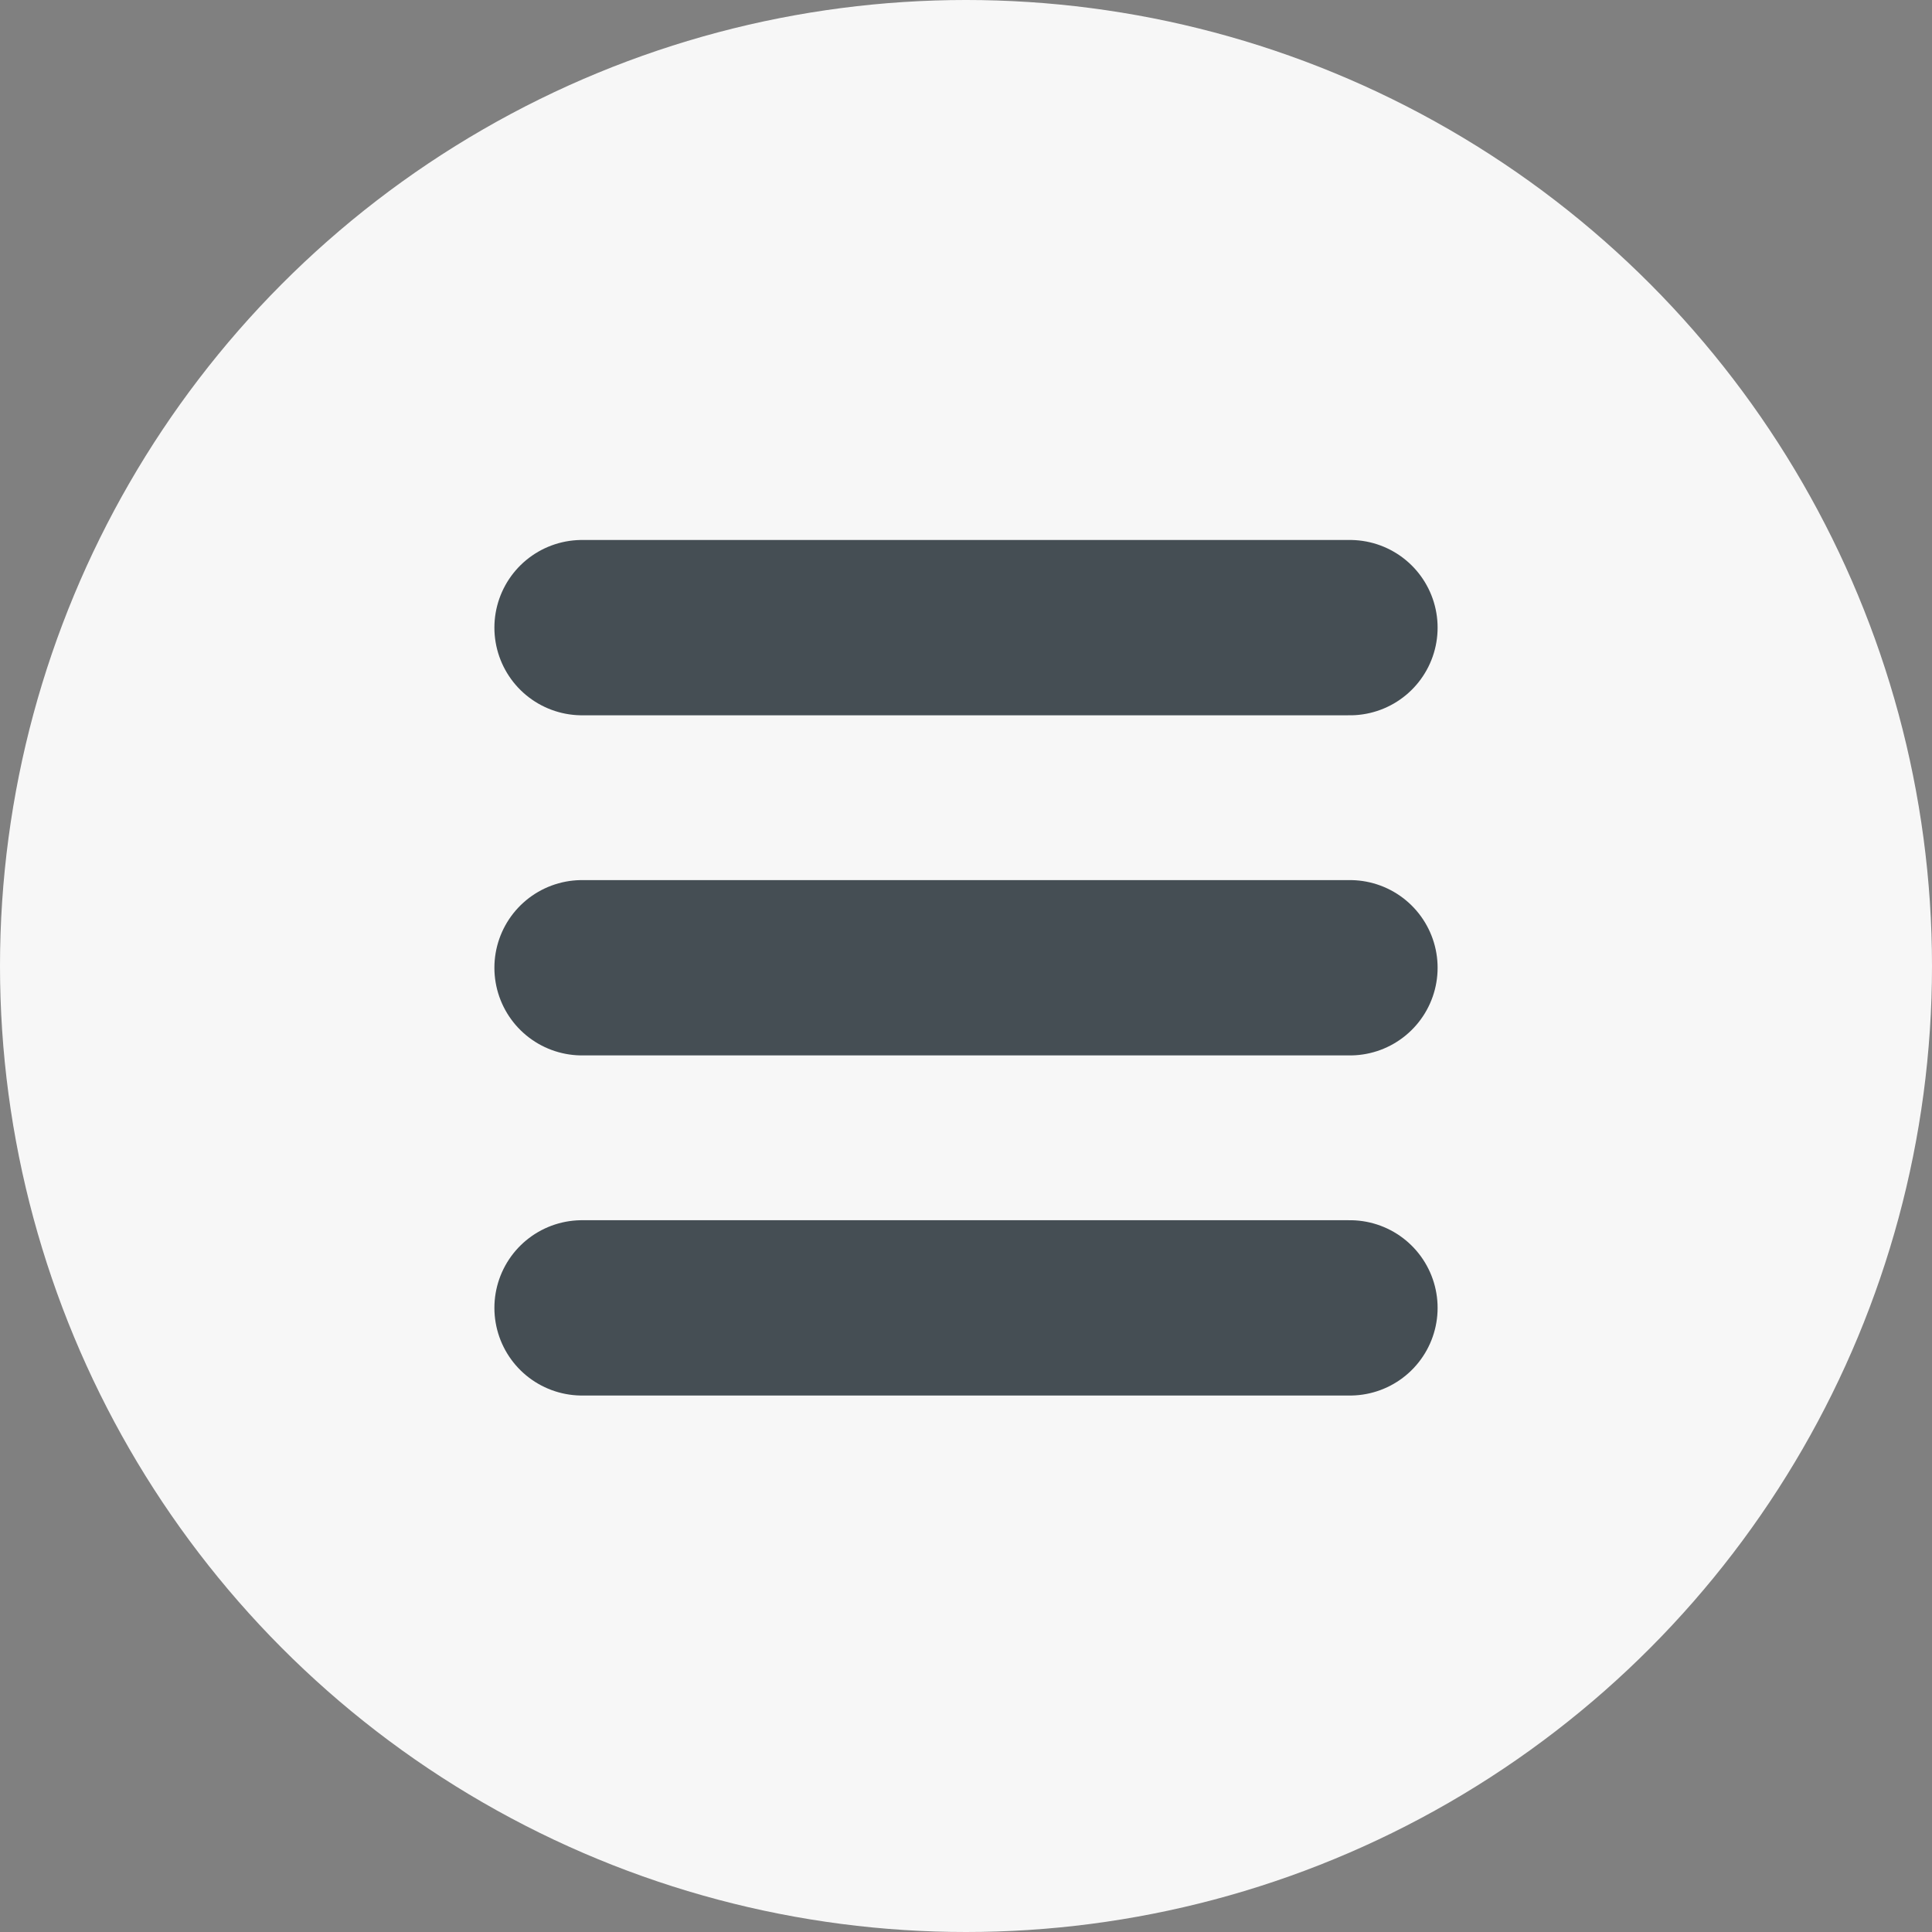
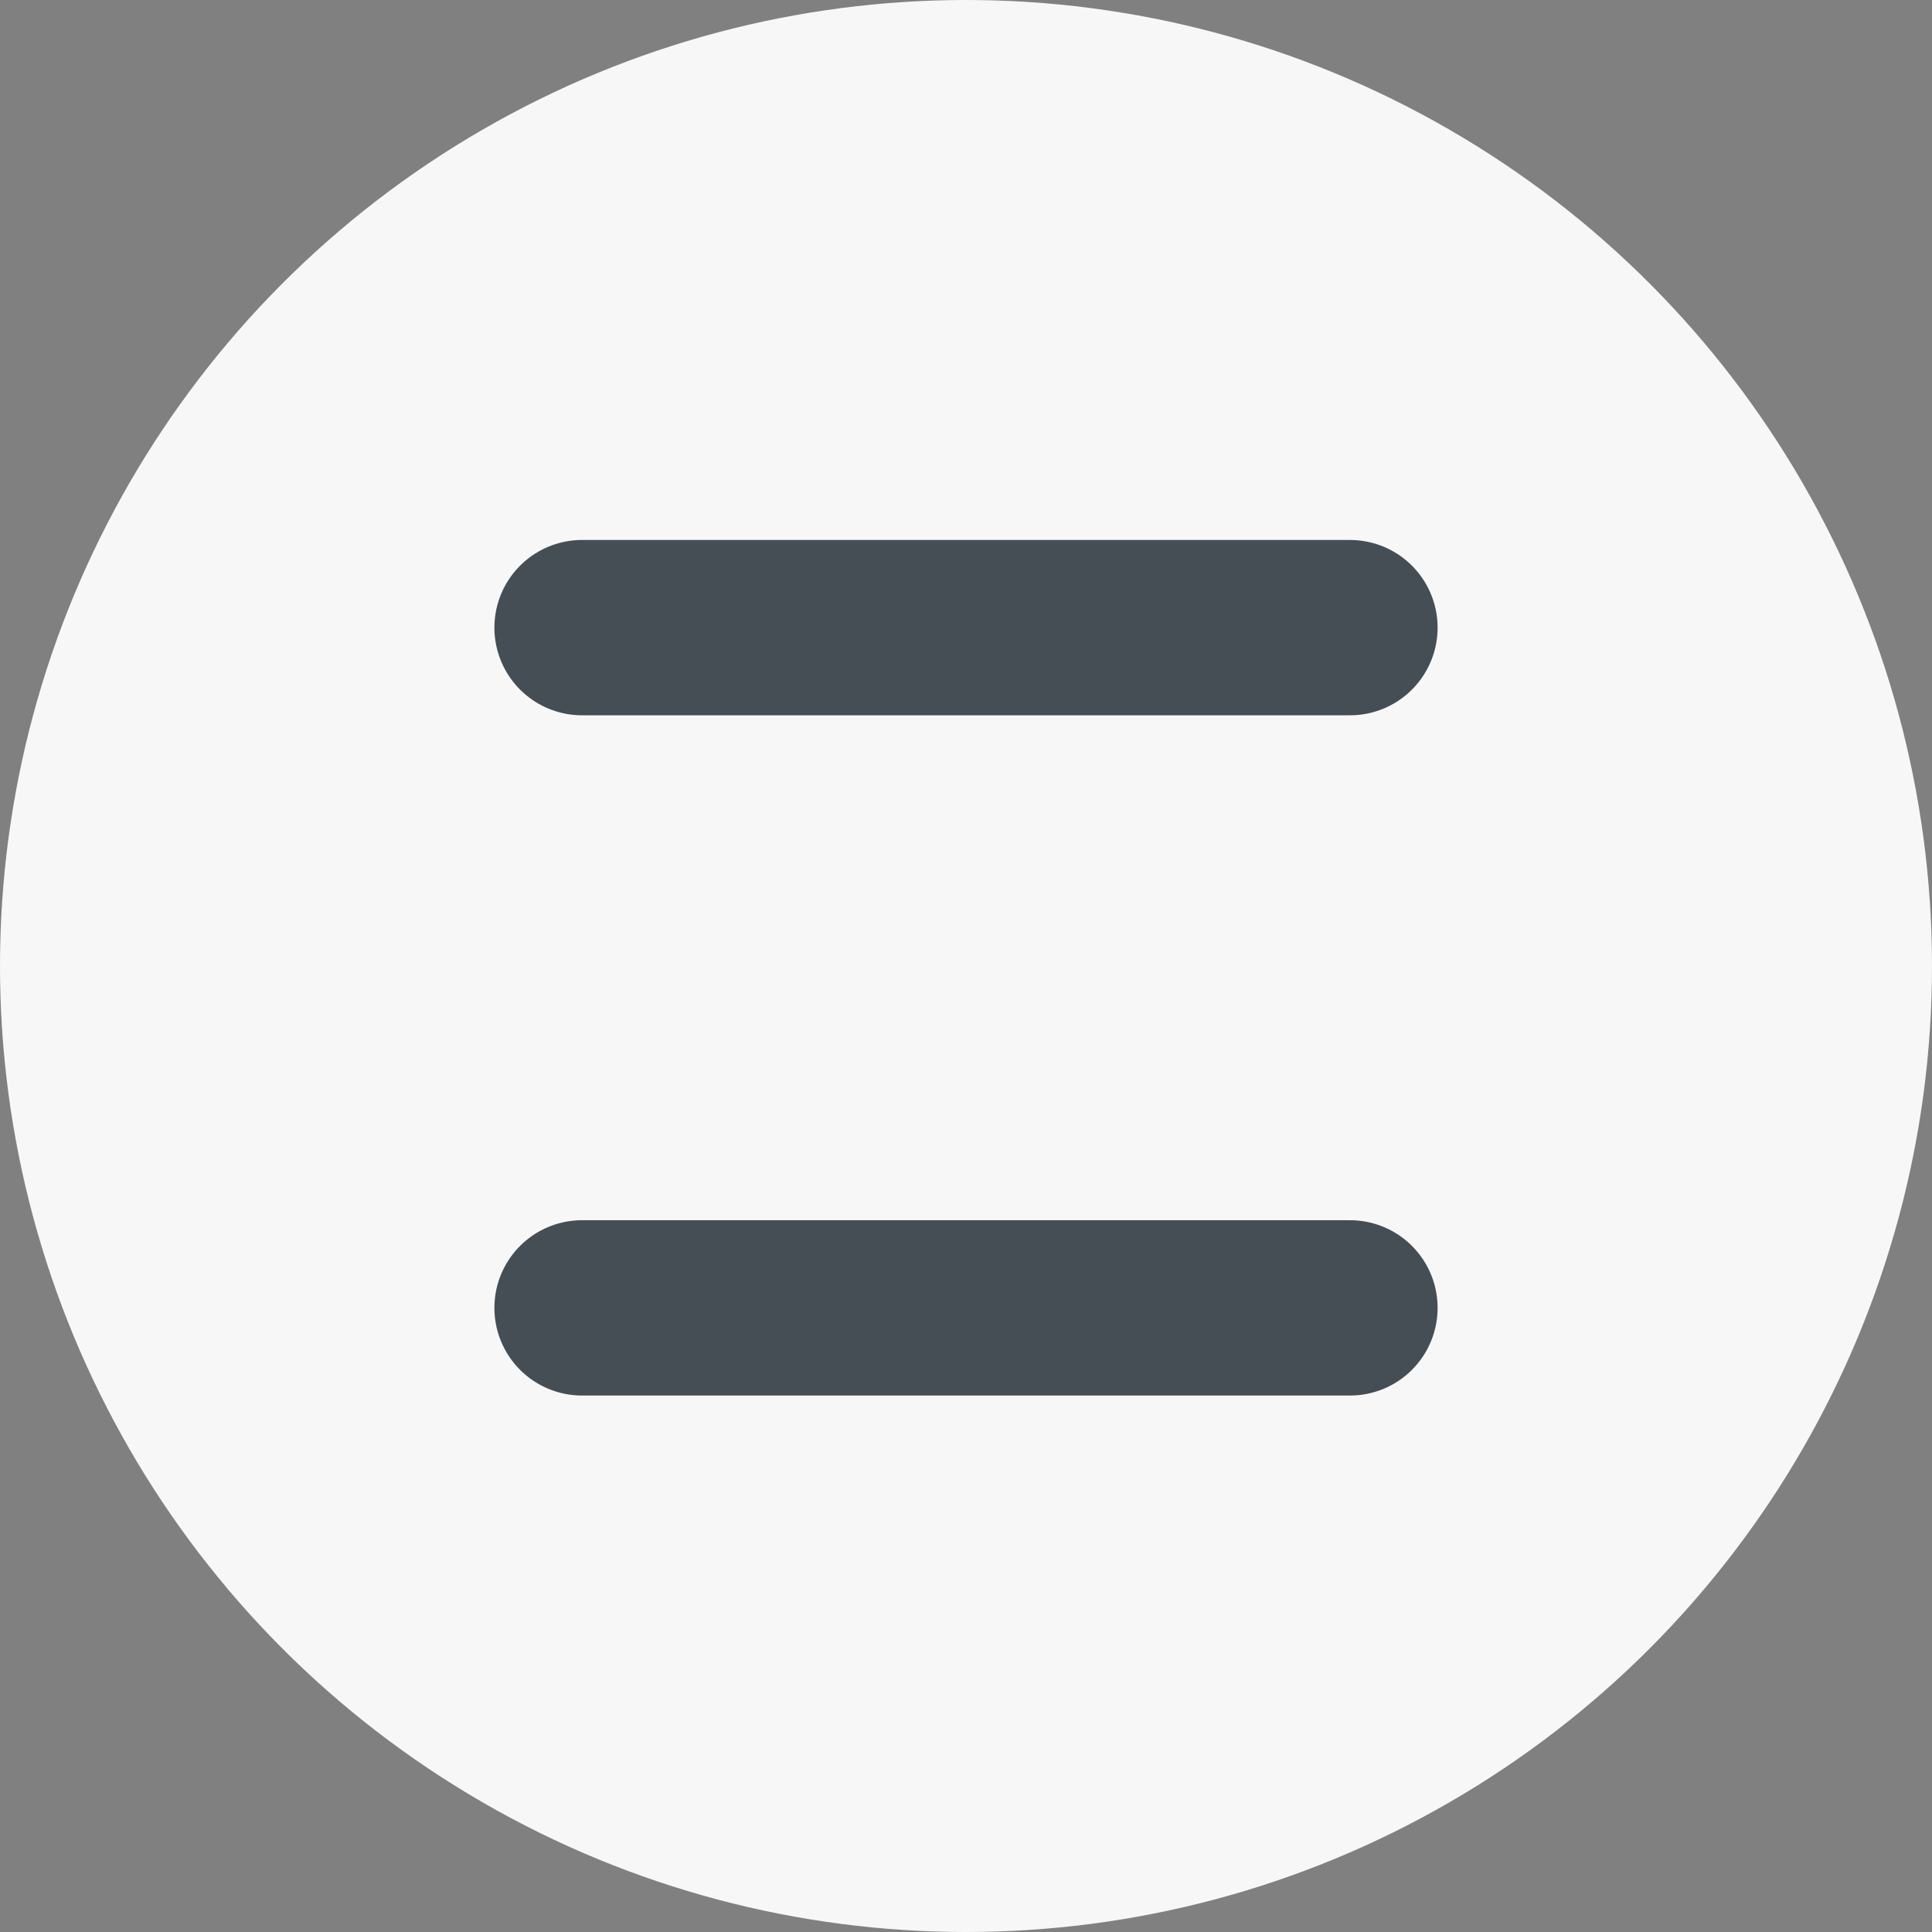
<svg xmlns="http://www.w3.org/2000/svg" width="551" height="551" viewBox="0 0 551 551" fill="none">
  <rect x="0" y="0" width="551" height="551" fill="#808080" stroke="none" />
  <circle cx="275.5" cy="275.5" r="275.5" fill="#F7F7F7" />
  <line x1="166" y1="179" x2="385" y2="179" stroke="#454E54" stroke-width="50" stroke-linecap="round" />
-   <line x1="166" y1="276" x2="385" y2="276" stroke="#454E54" stroke-width="50" stroke-linecap="round" />
  <line x1="166" y1="373" x2="385" y2="373" stroke="#454E54" stroke-width="50" stroke-linecap="round" />
</svg>